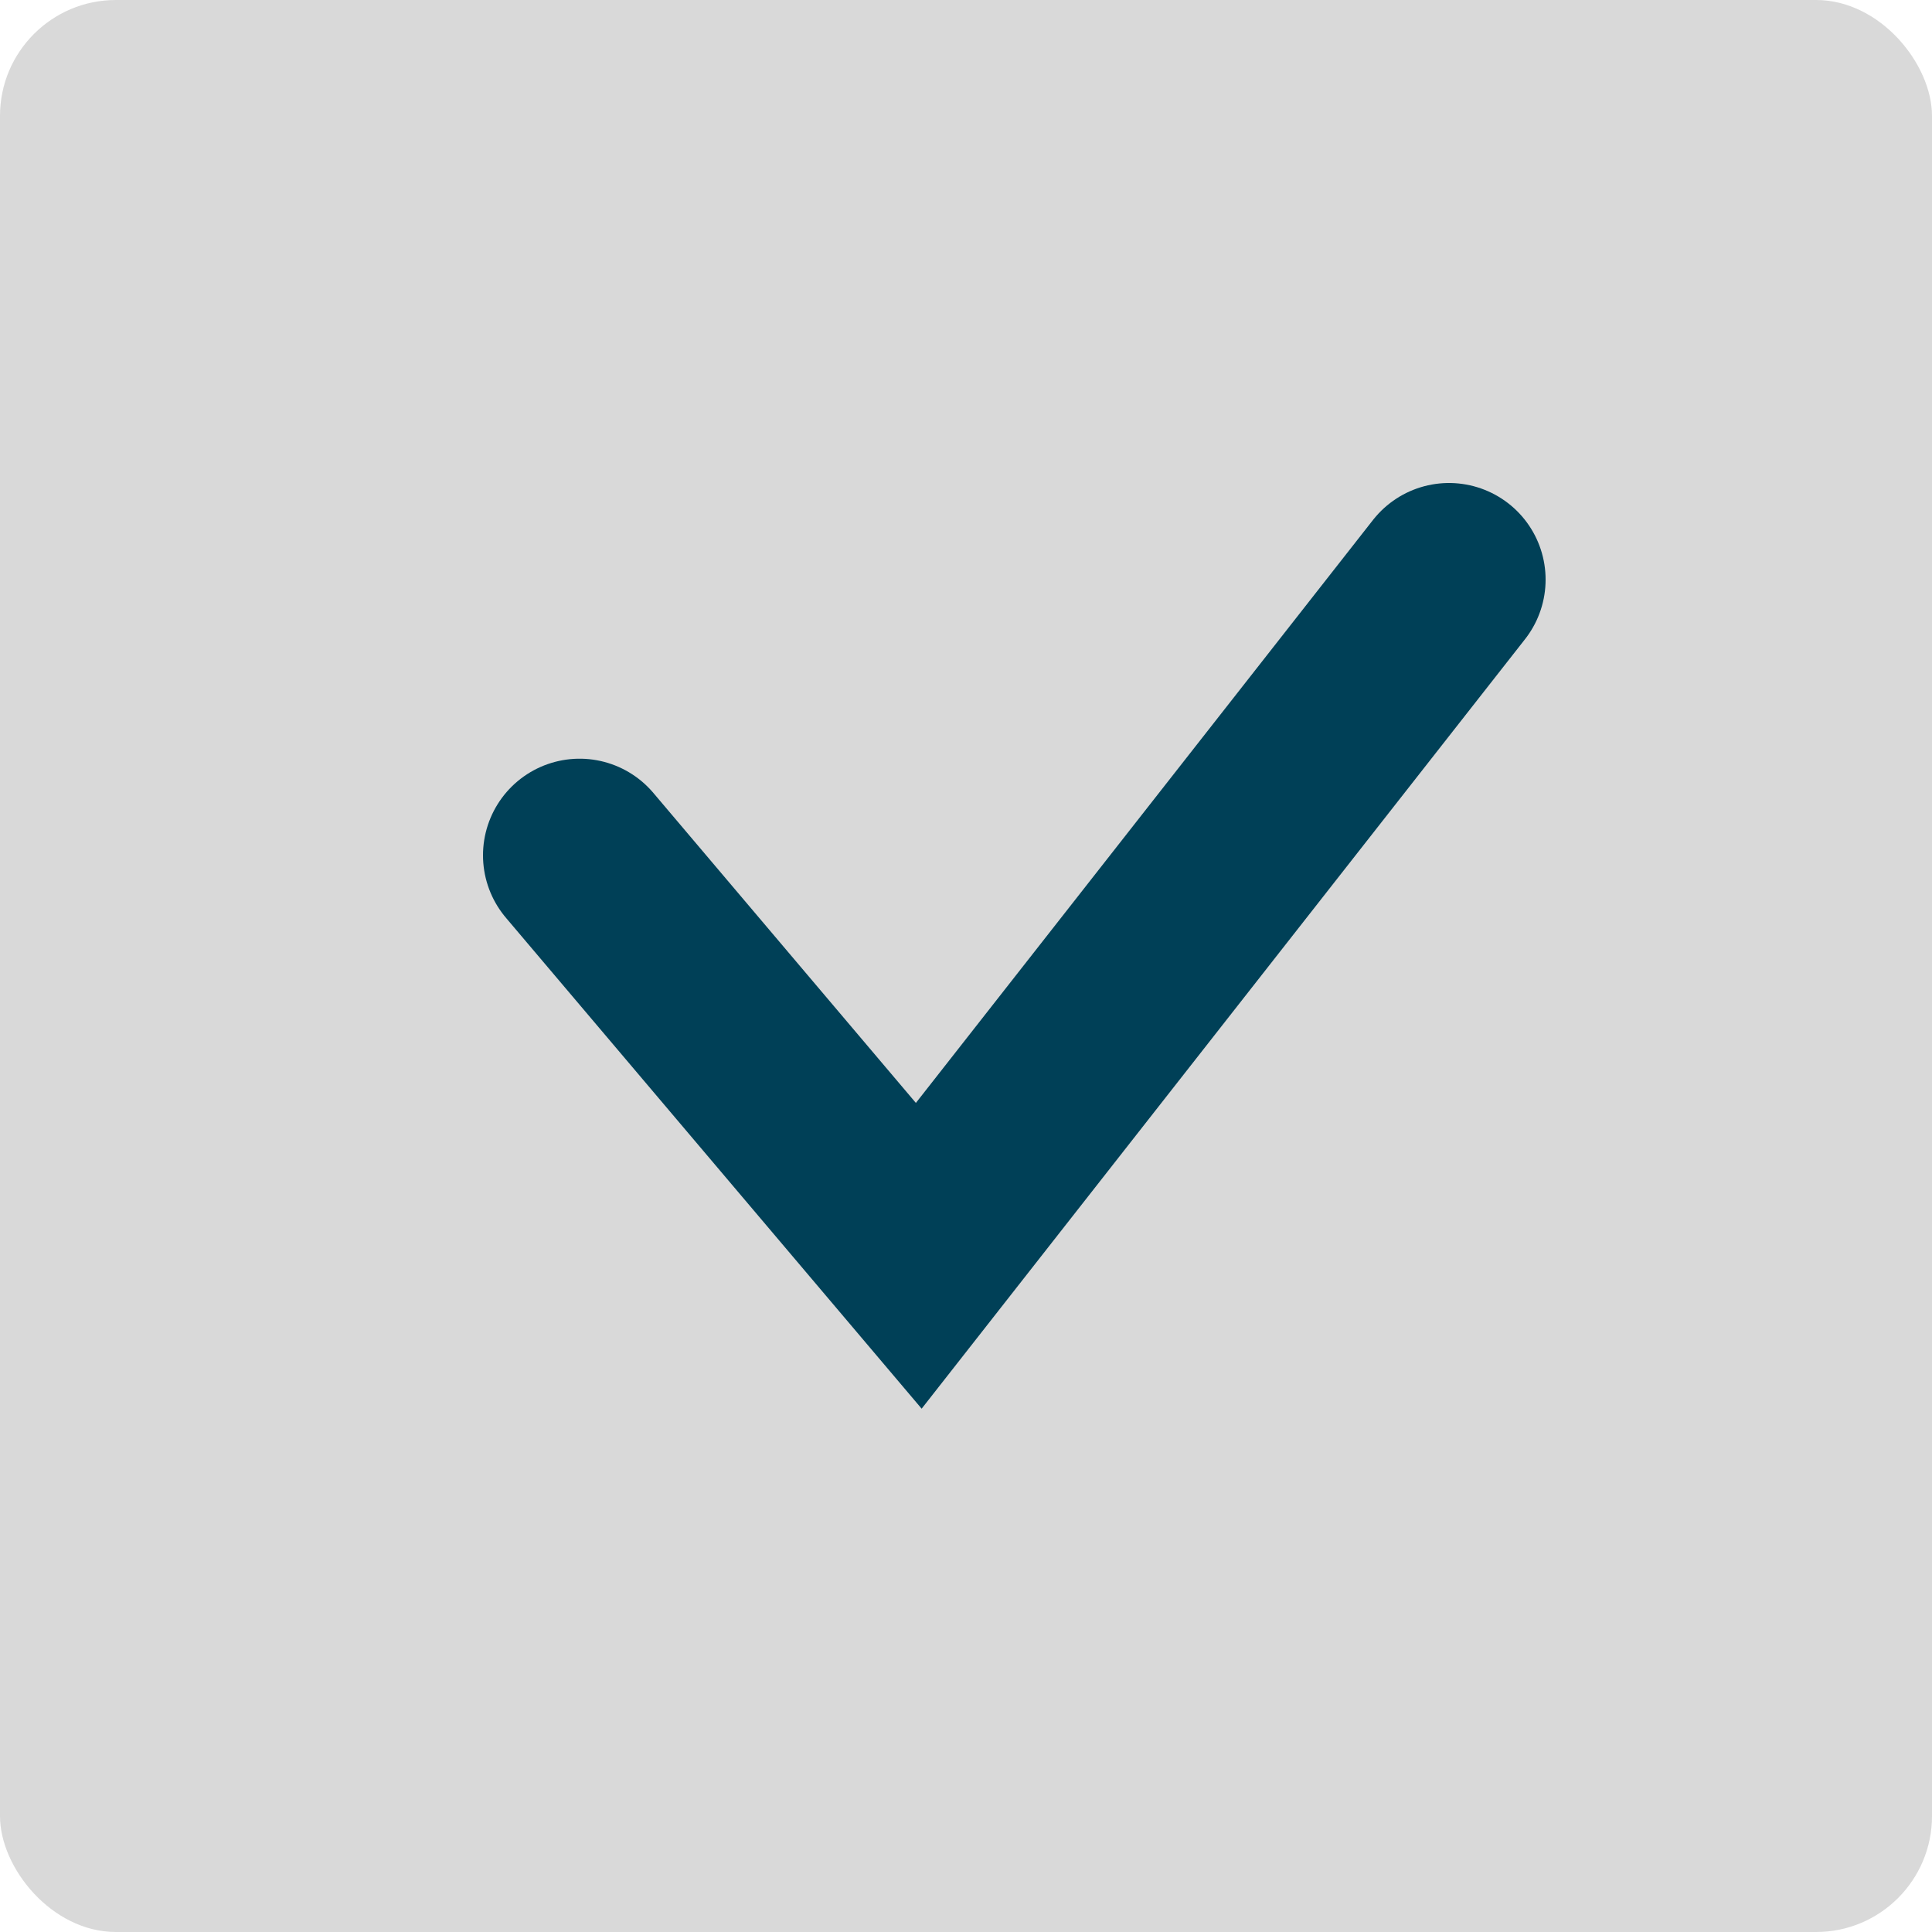
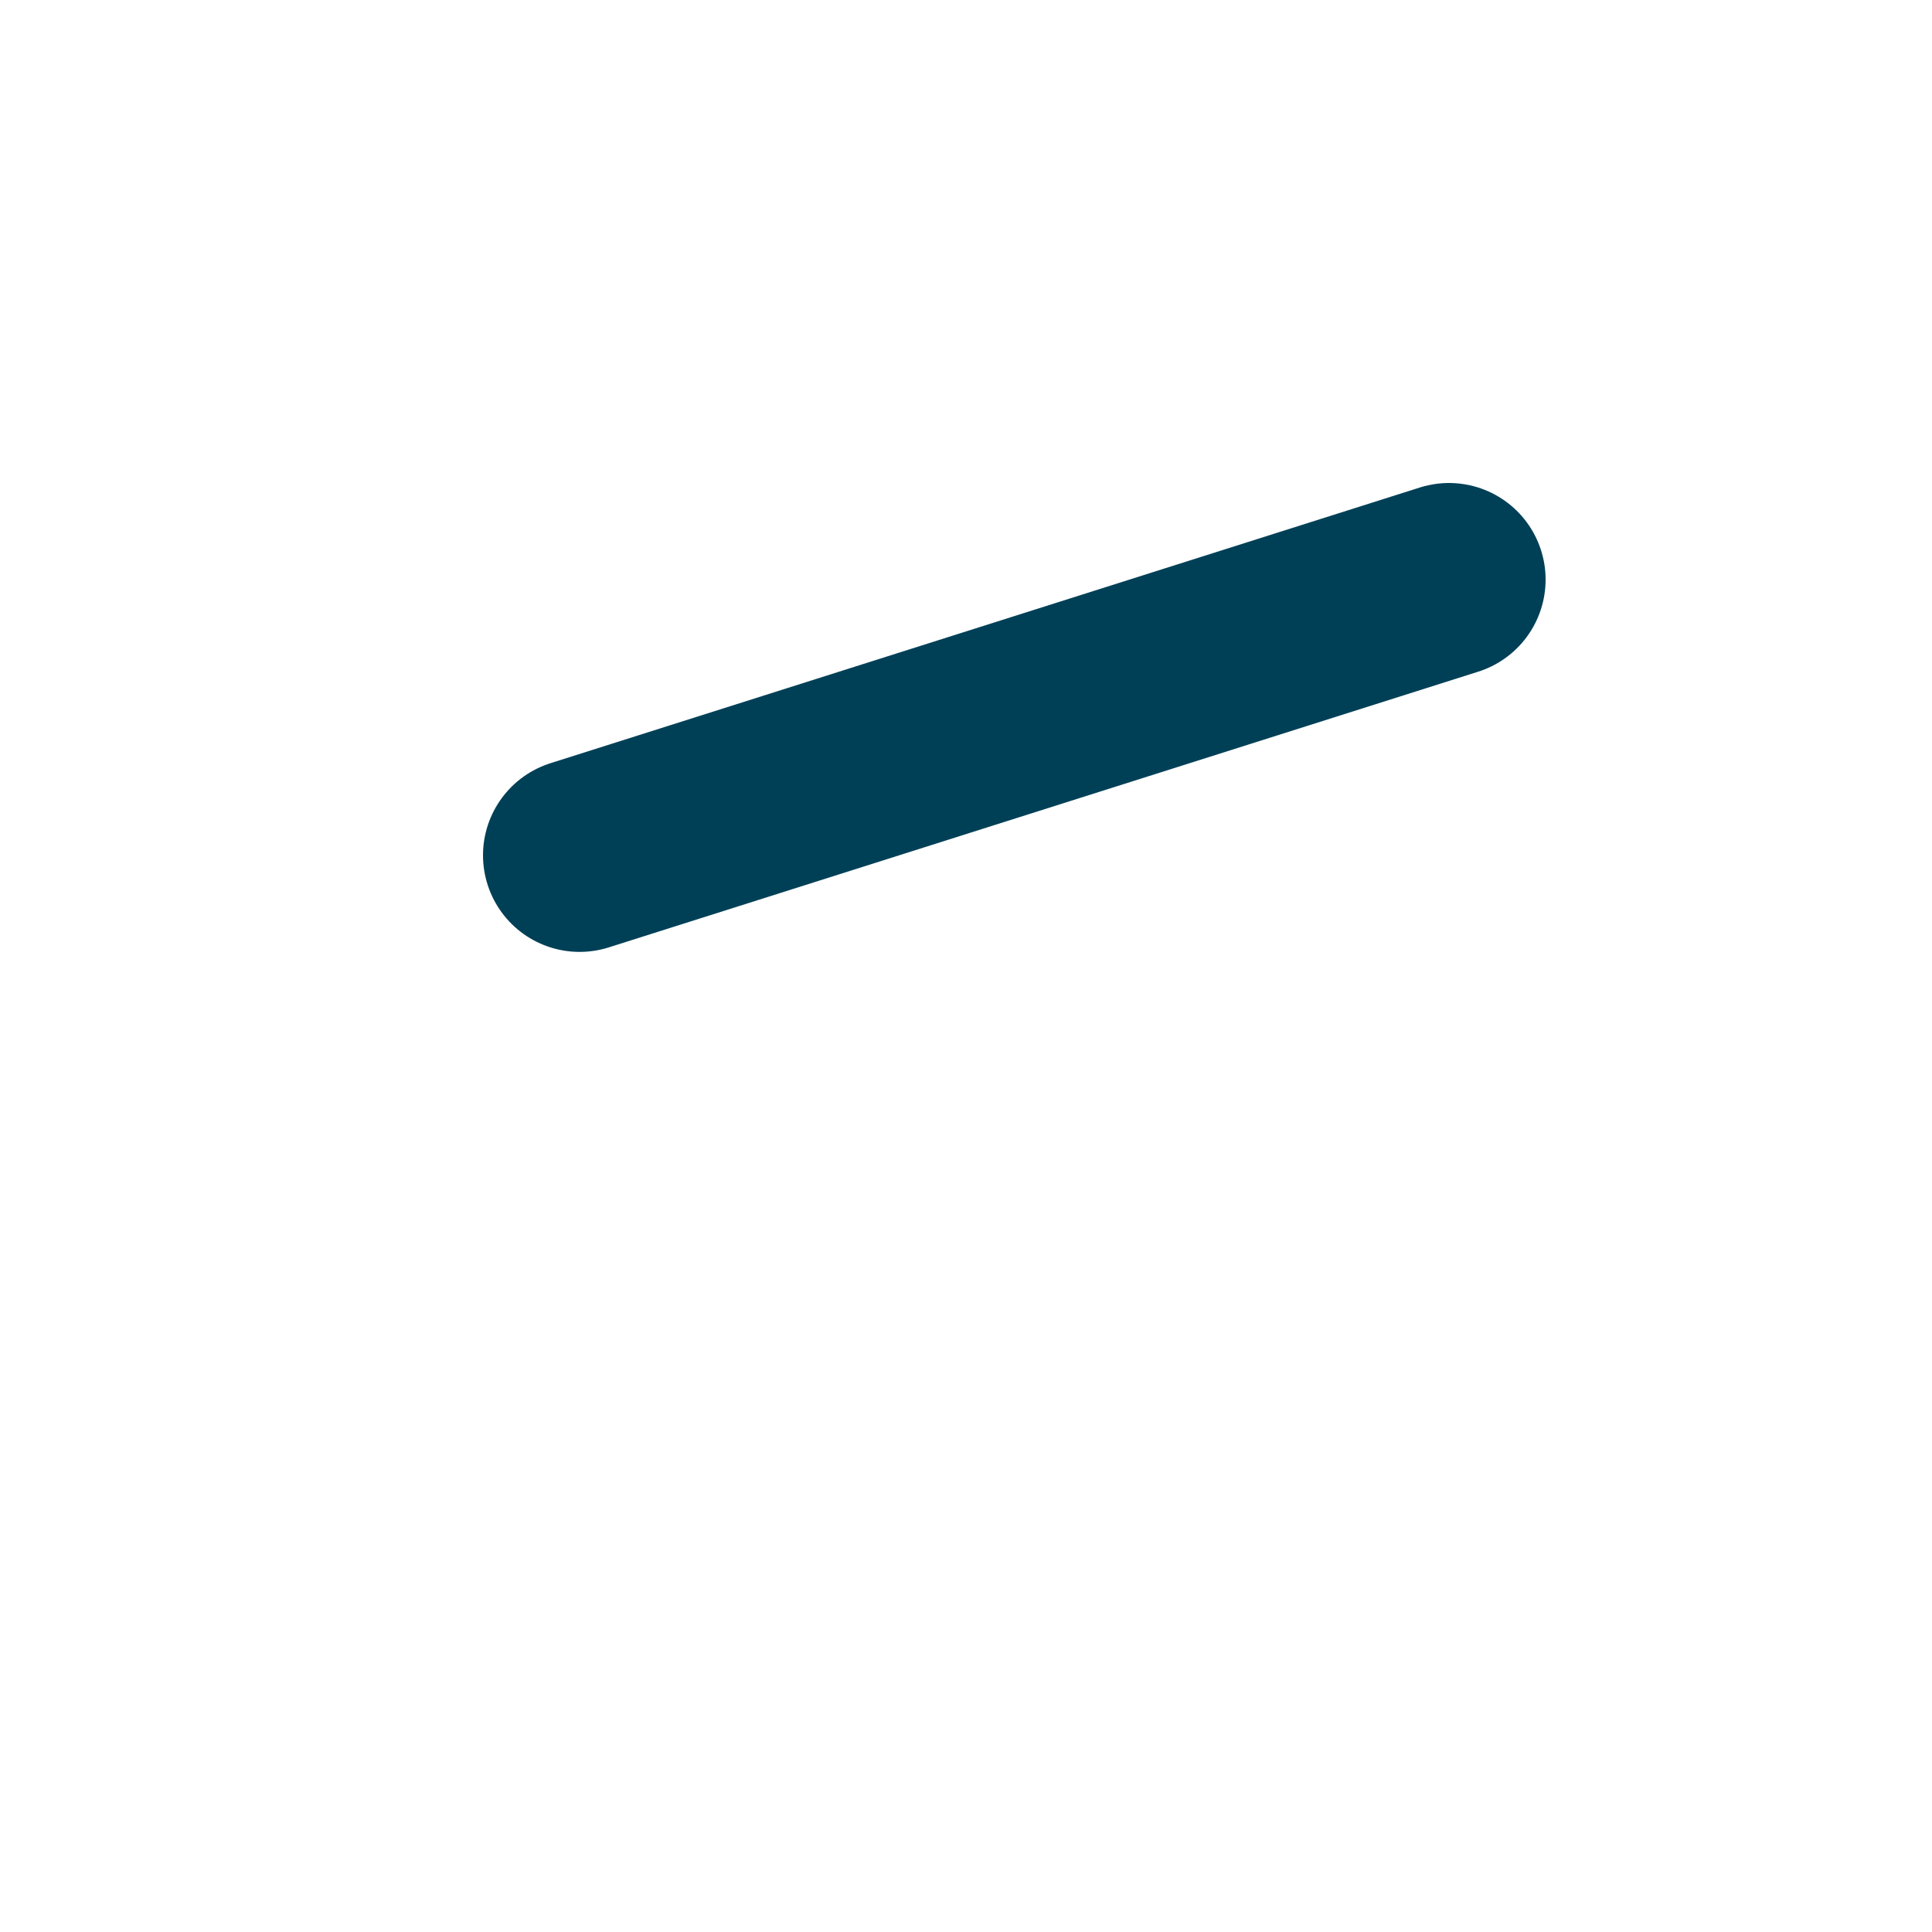
<svg xmlns="http://www.w3.org/2000/svg" width="20" height="20" viewBox="0 0 20 20" fill="none">
-   <rect width="20" height="20" rx="1.2" fill="#D9D9D9" />
-   <path d="M6 8.854L9.511 13L15 6" stroke="#004057" stroke-width="2" stroke-linecap="round" />
+   <path d="M6 8.854L15 6" stroke="#004057" stroke-width="2" stroke-linecap="round" />
</svg>